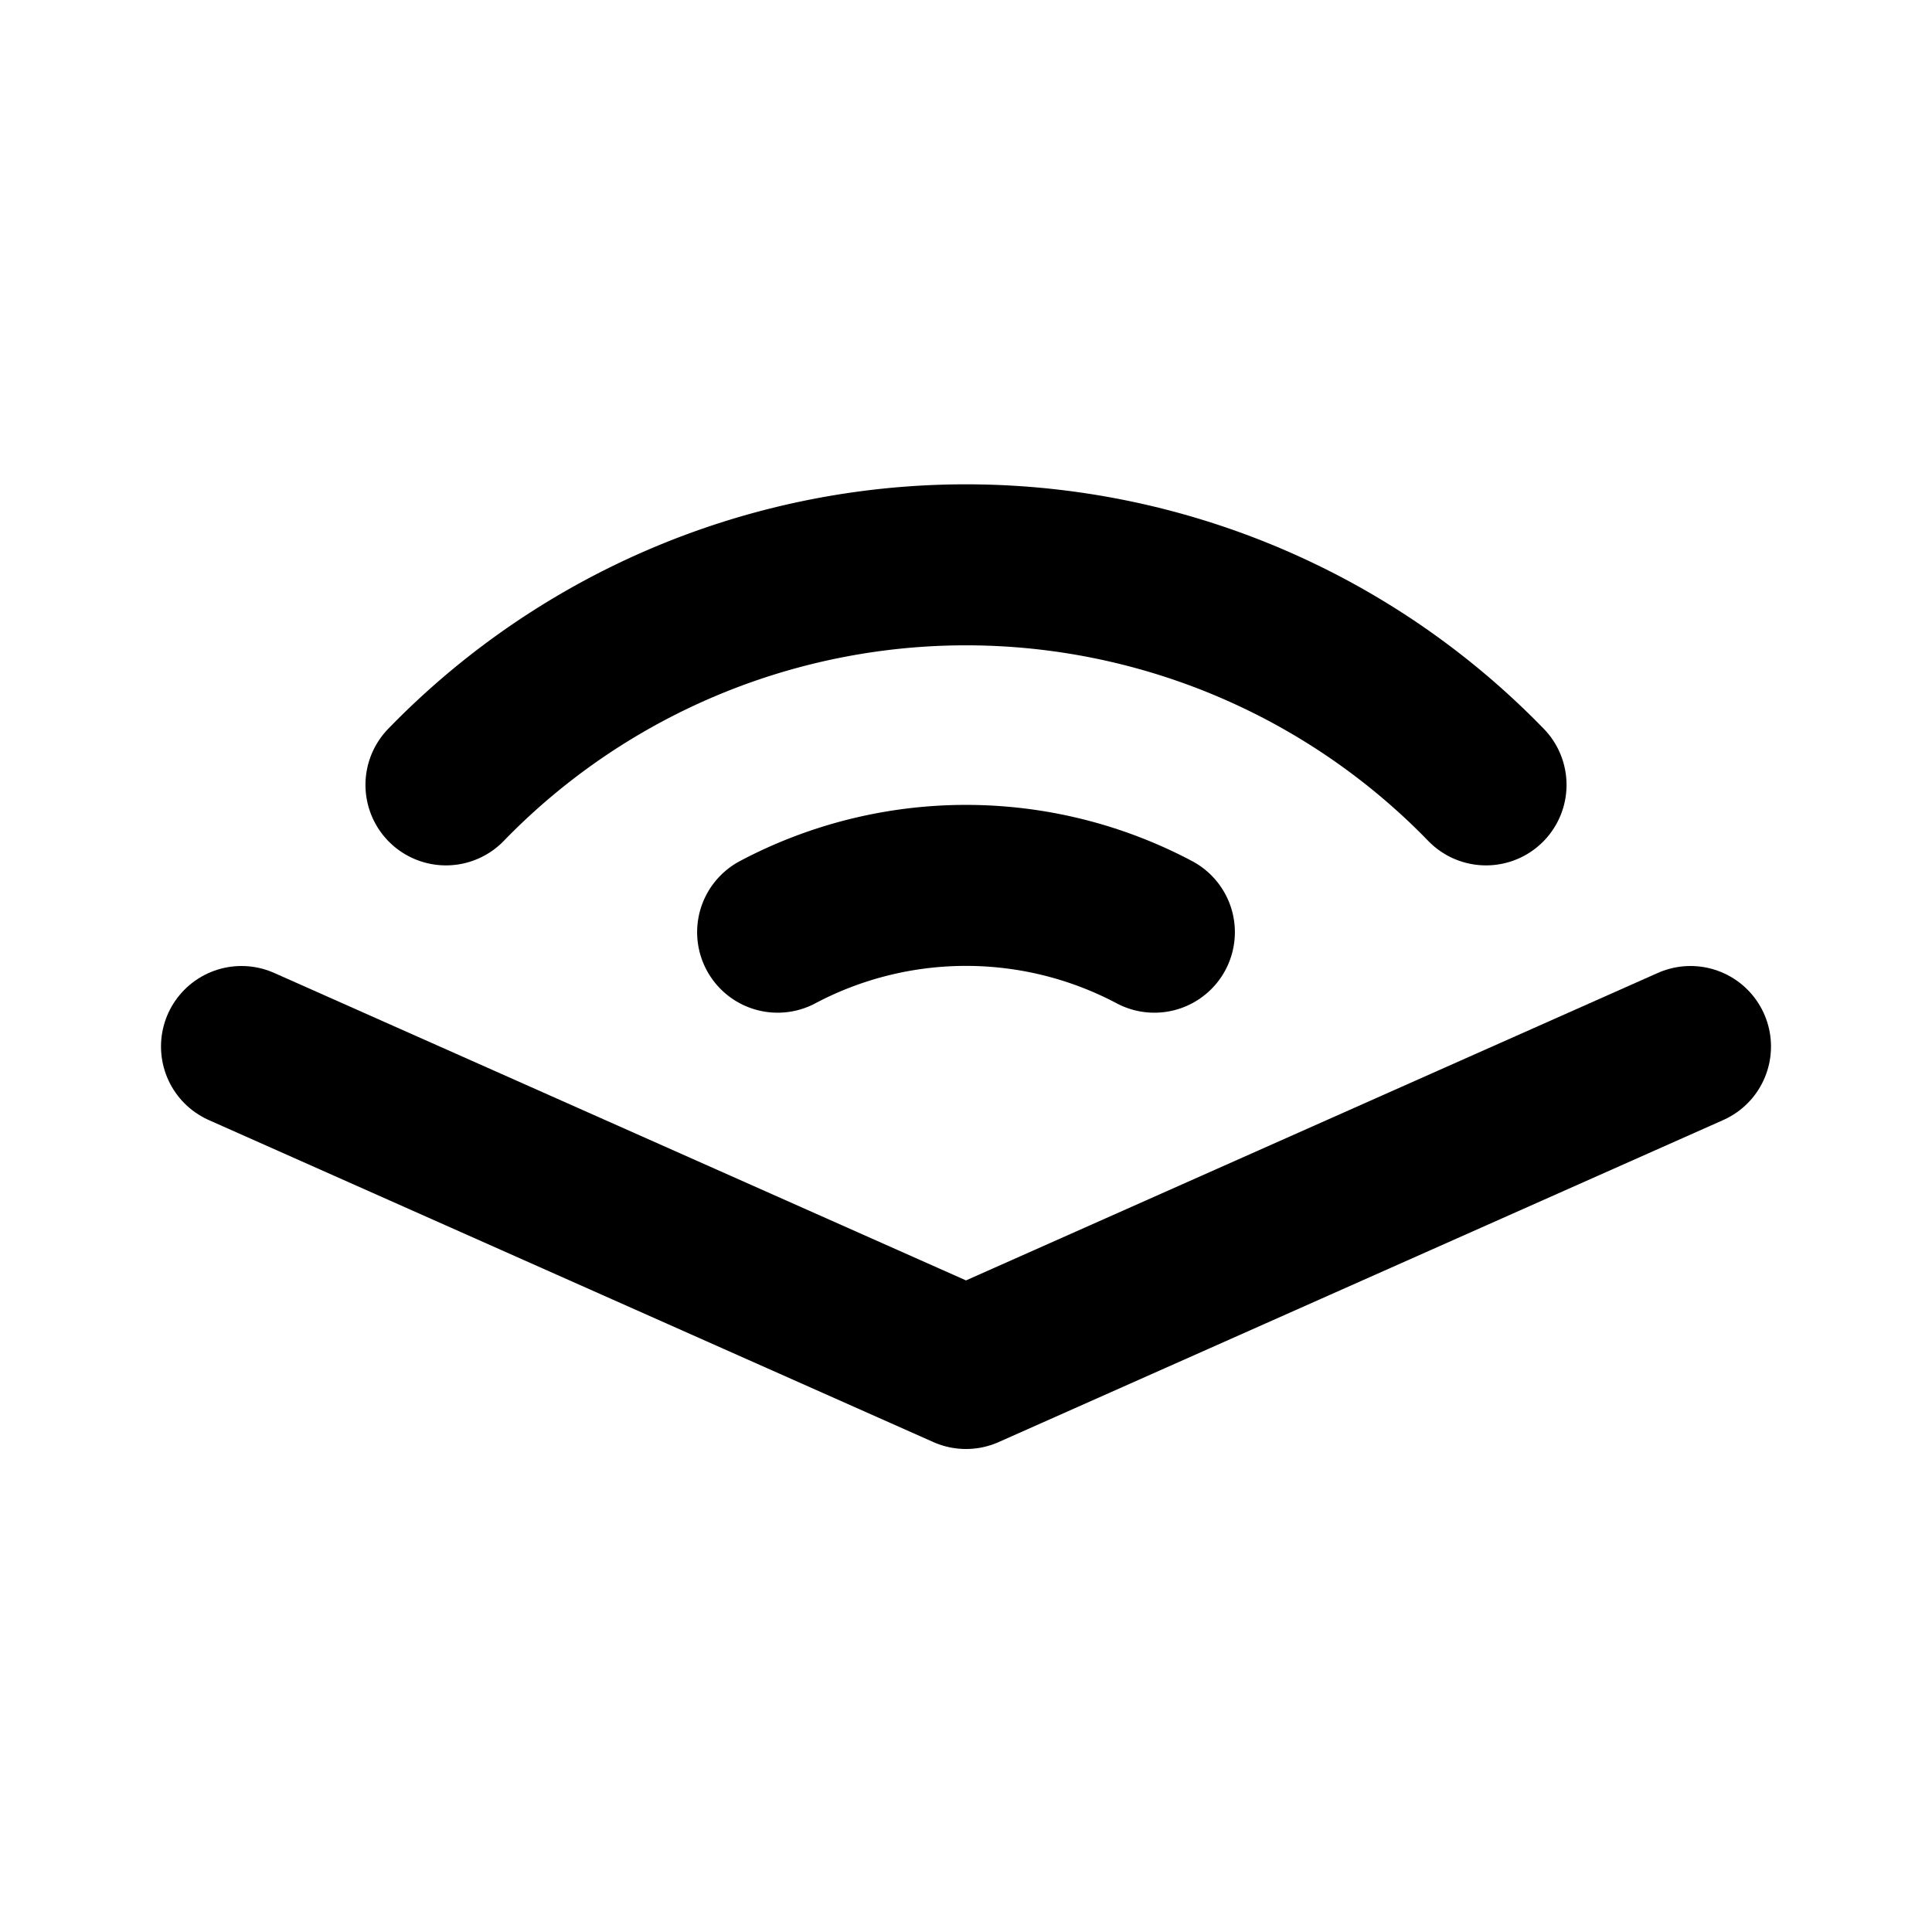
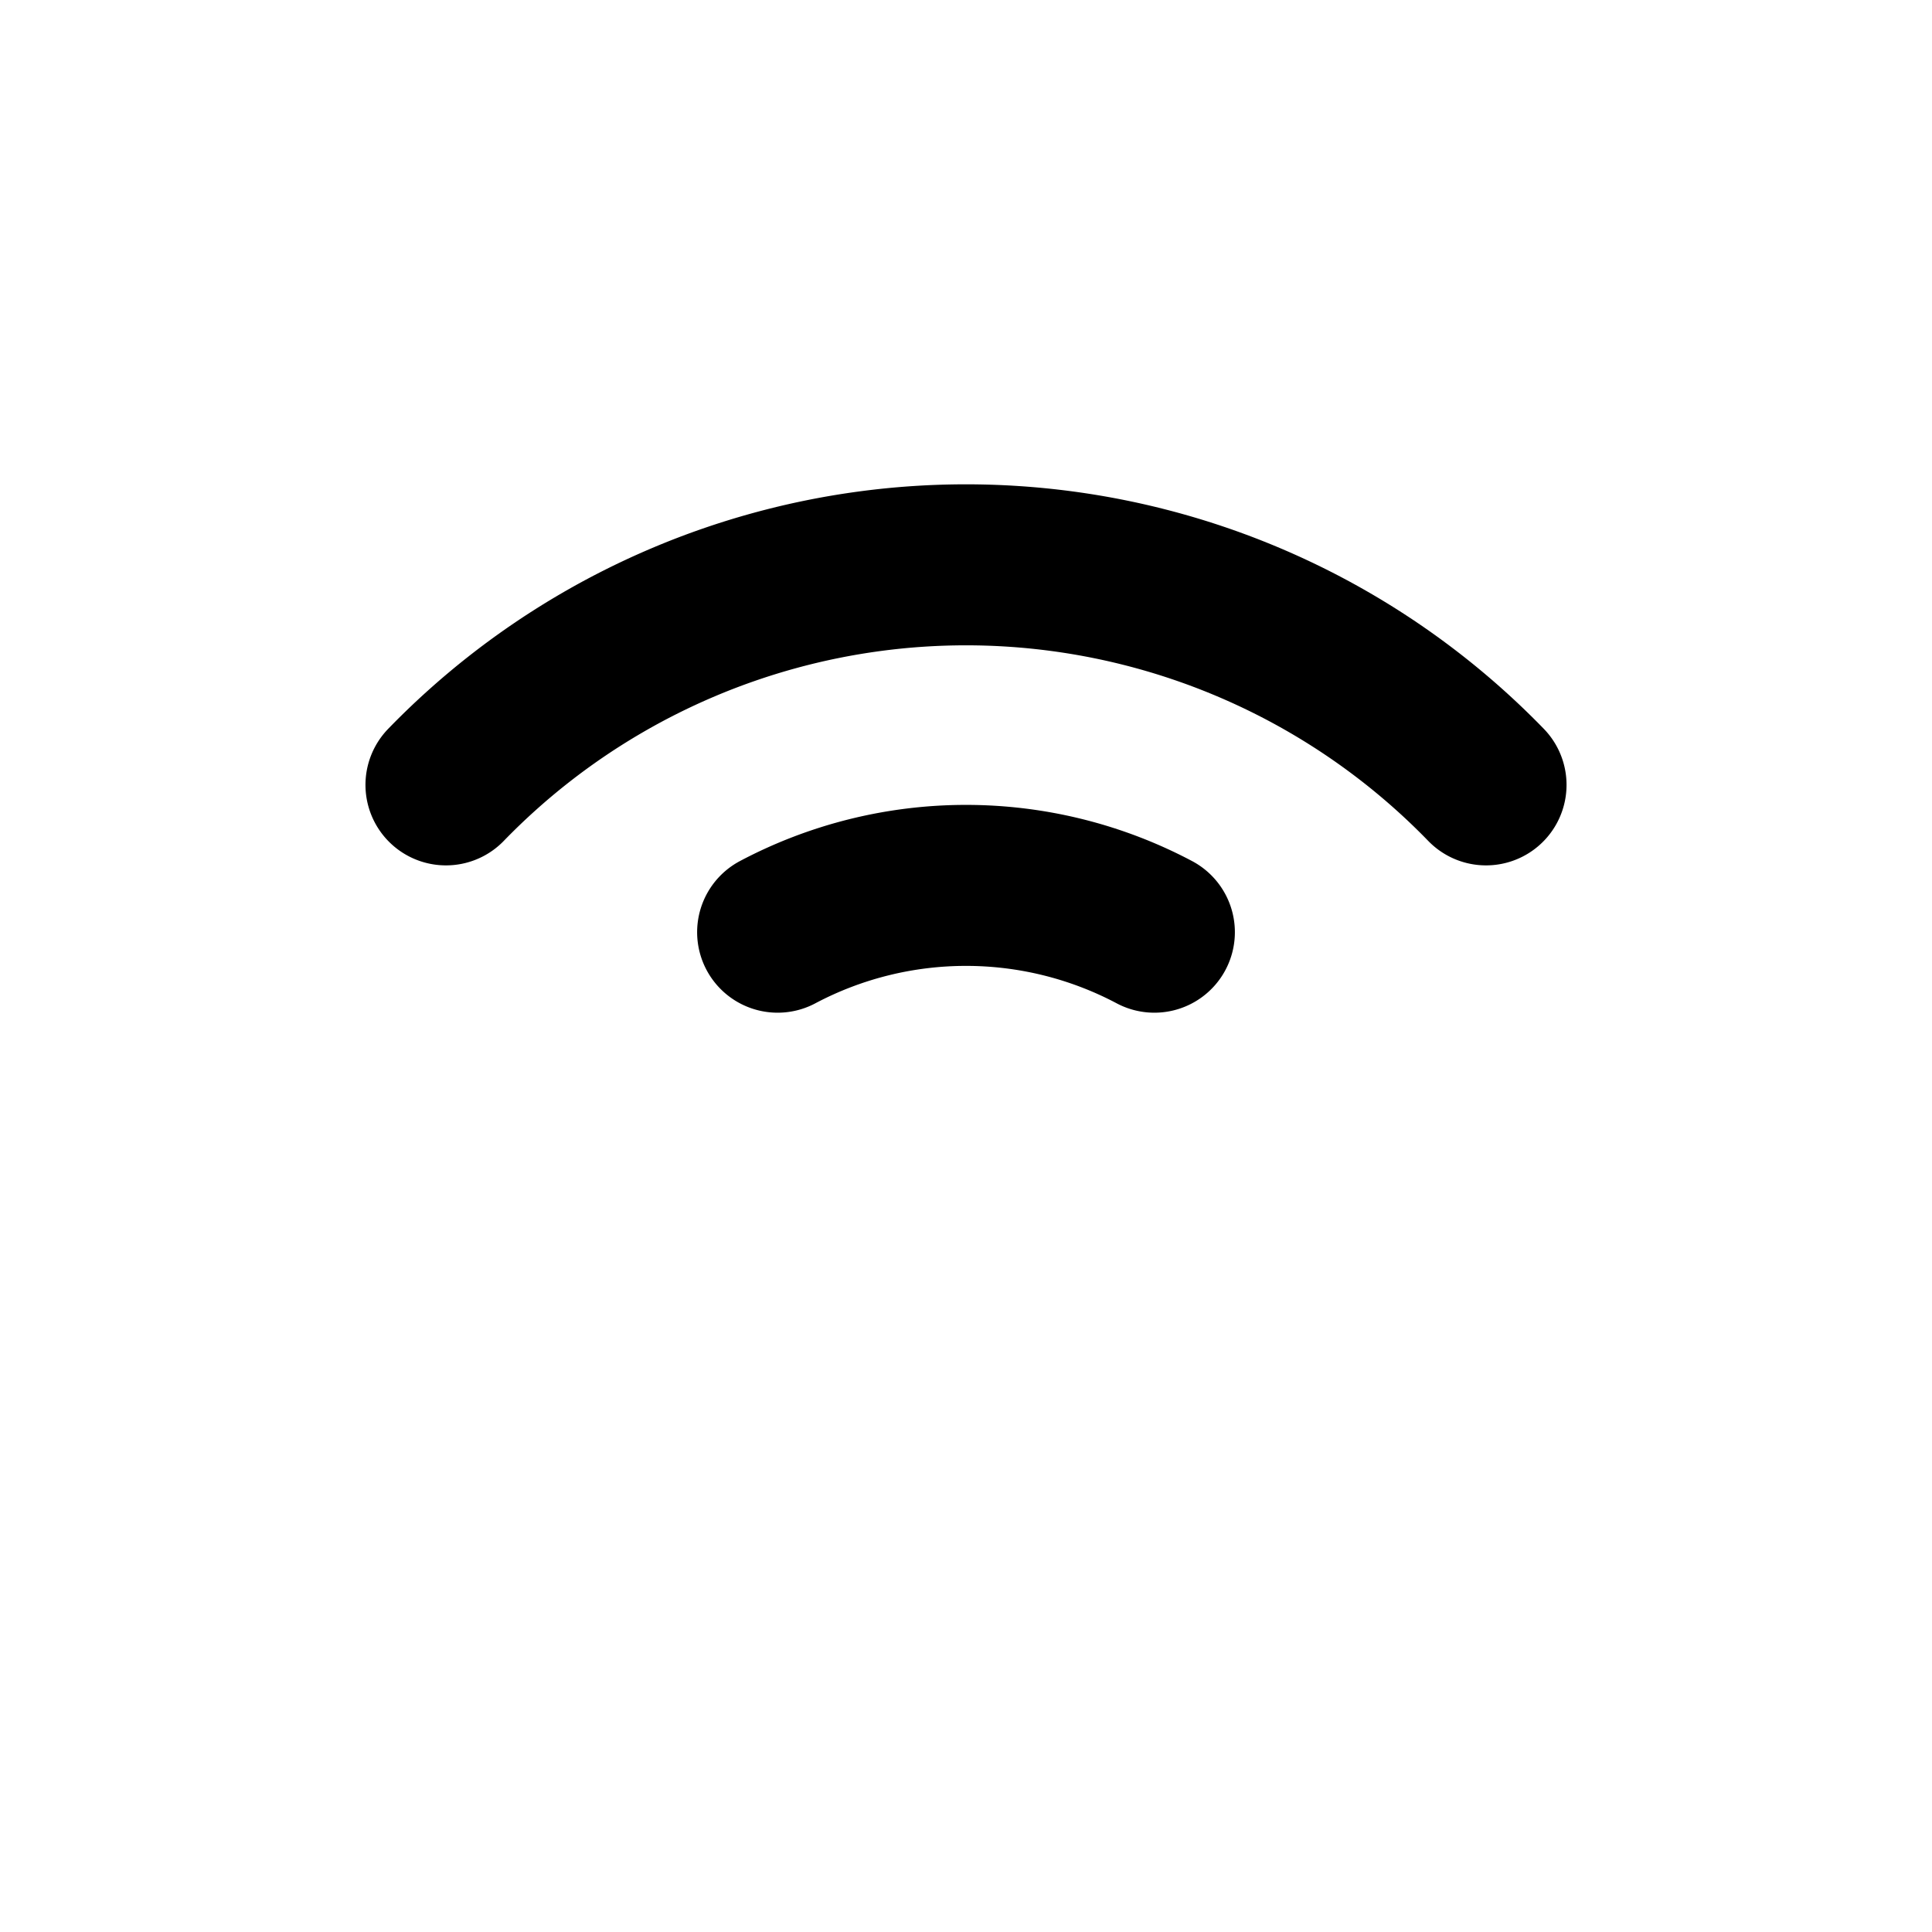
<svg xmlns="http://www.w3.org/2000/svg" fill="#000000" width="800px" height="800px" viewBox="0 0 24 24" id="audible-2" data-name="Flat Line" class="icon flat-line">
  <path id="primary" d="M18.46,9.75a9,9,0,0,0-12.92,0" style="fill: none; stroke: rgb(0, 0, 0); stroke-linecap: round; stroke-linejoin: round; stroke-width: 2;" />
  <path id="primary-2" data-name="primary" d="M14.34,11.58a5,5,0,0,0-4.68,0" style="fill: none; stroke: rgb(0, 0, 0); stroke-linecap: round; stroke-linejoin: round; stroke-width: 2;" />
-   <polyline id="primary-3" data-name="primary" points="21 13 12 17 3 13" style="fill: none; stroke: rgb(0, 0, 0); stroke-linecap: round; stroke-linejoin: round; stroke-width: 2;" />
</svg>